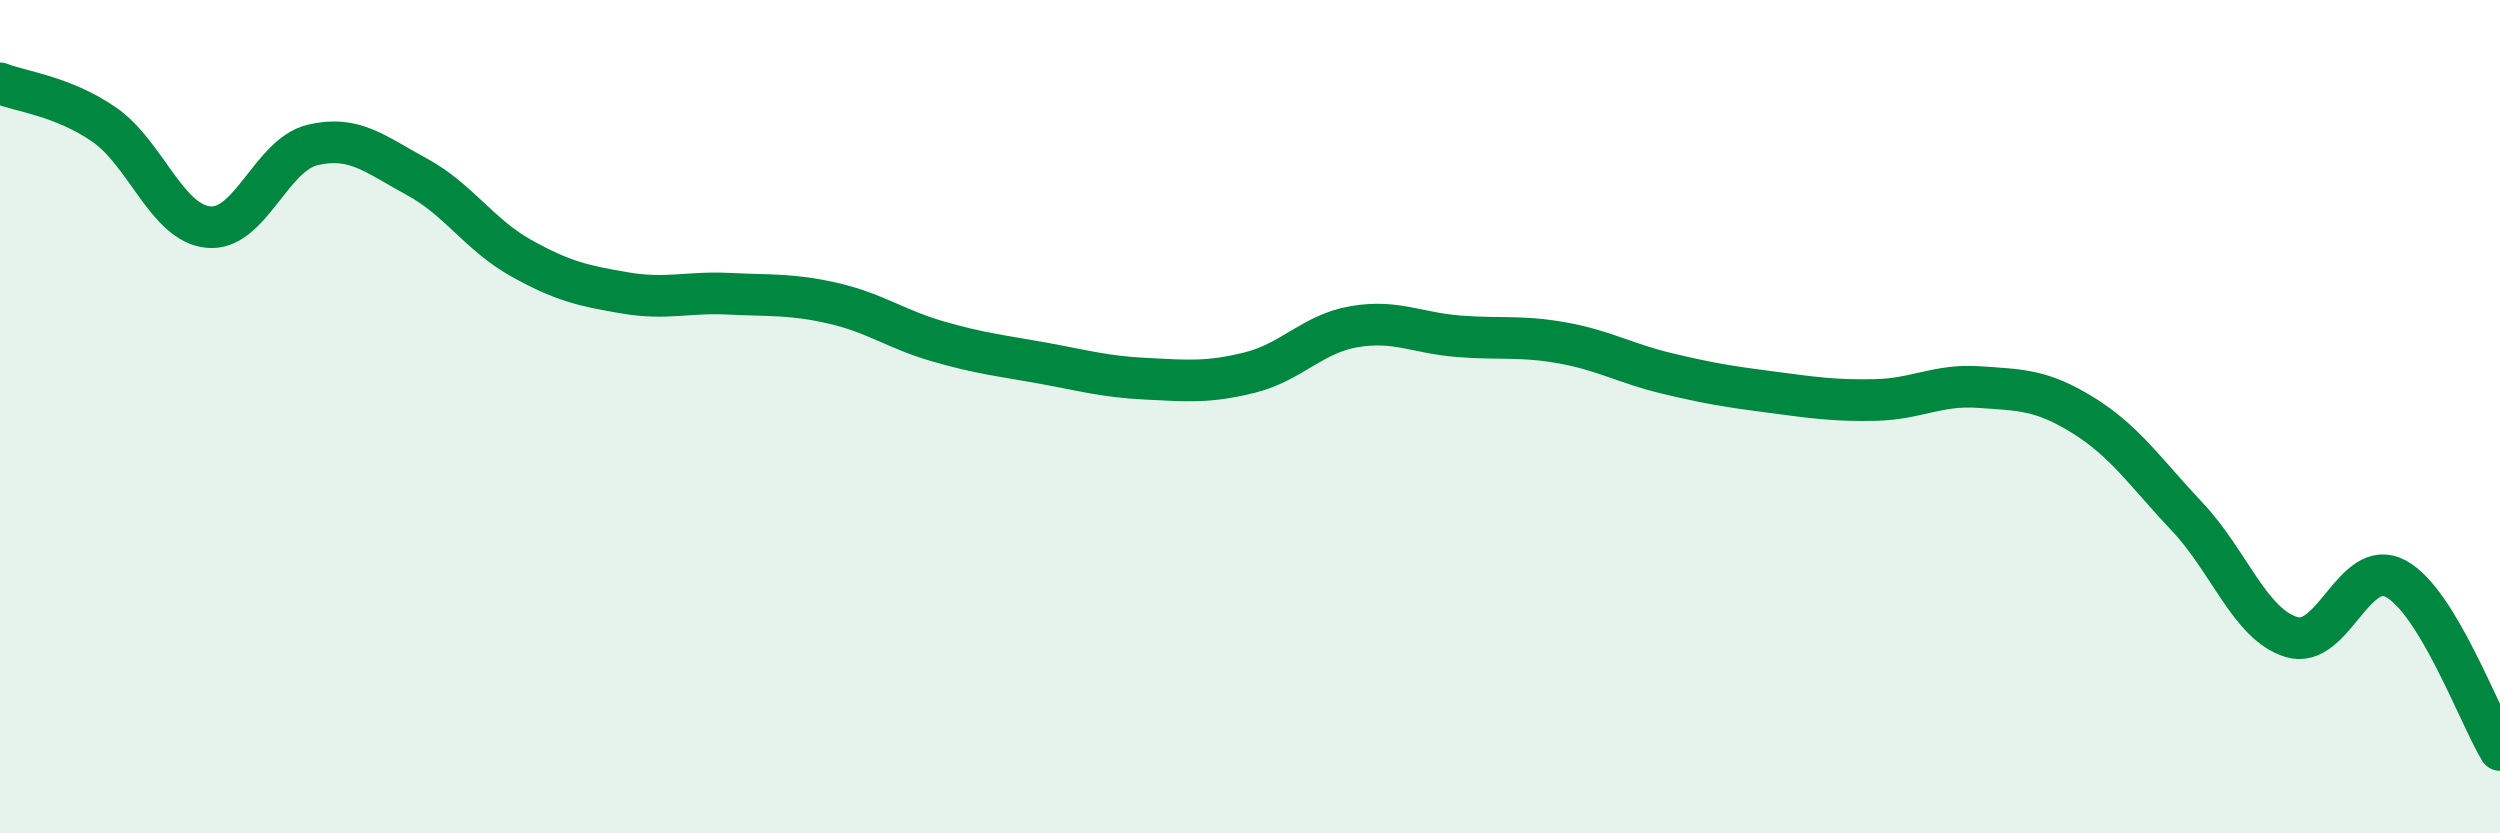
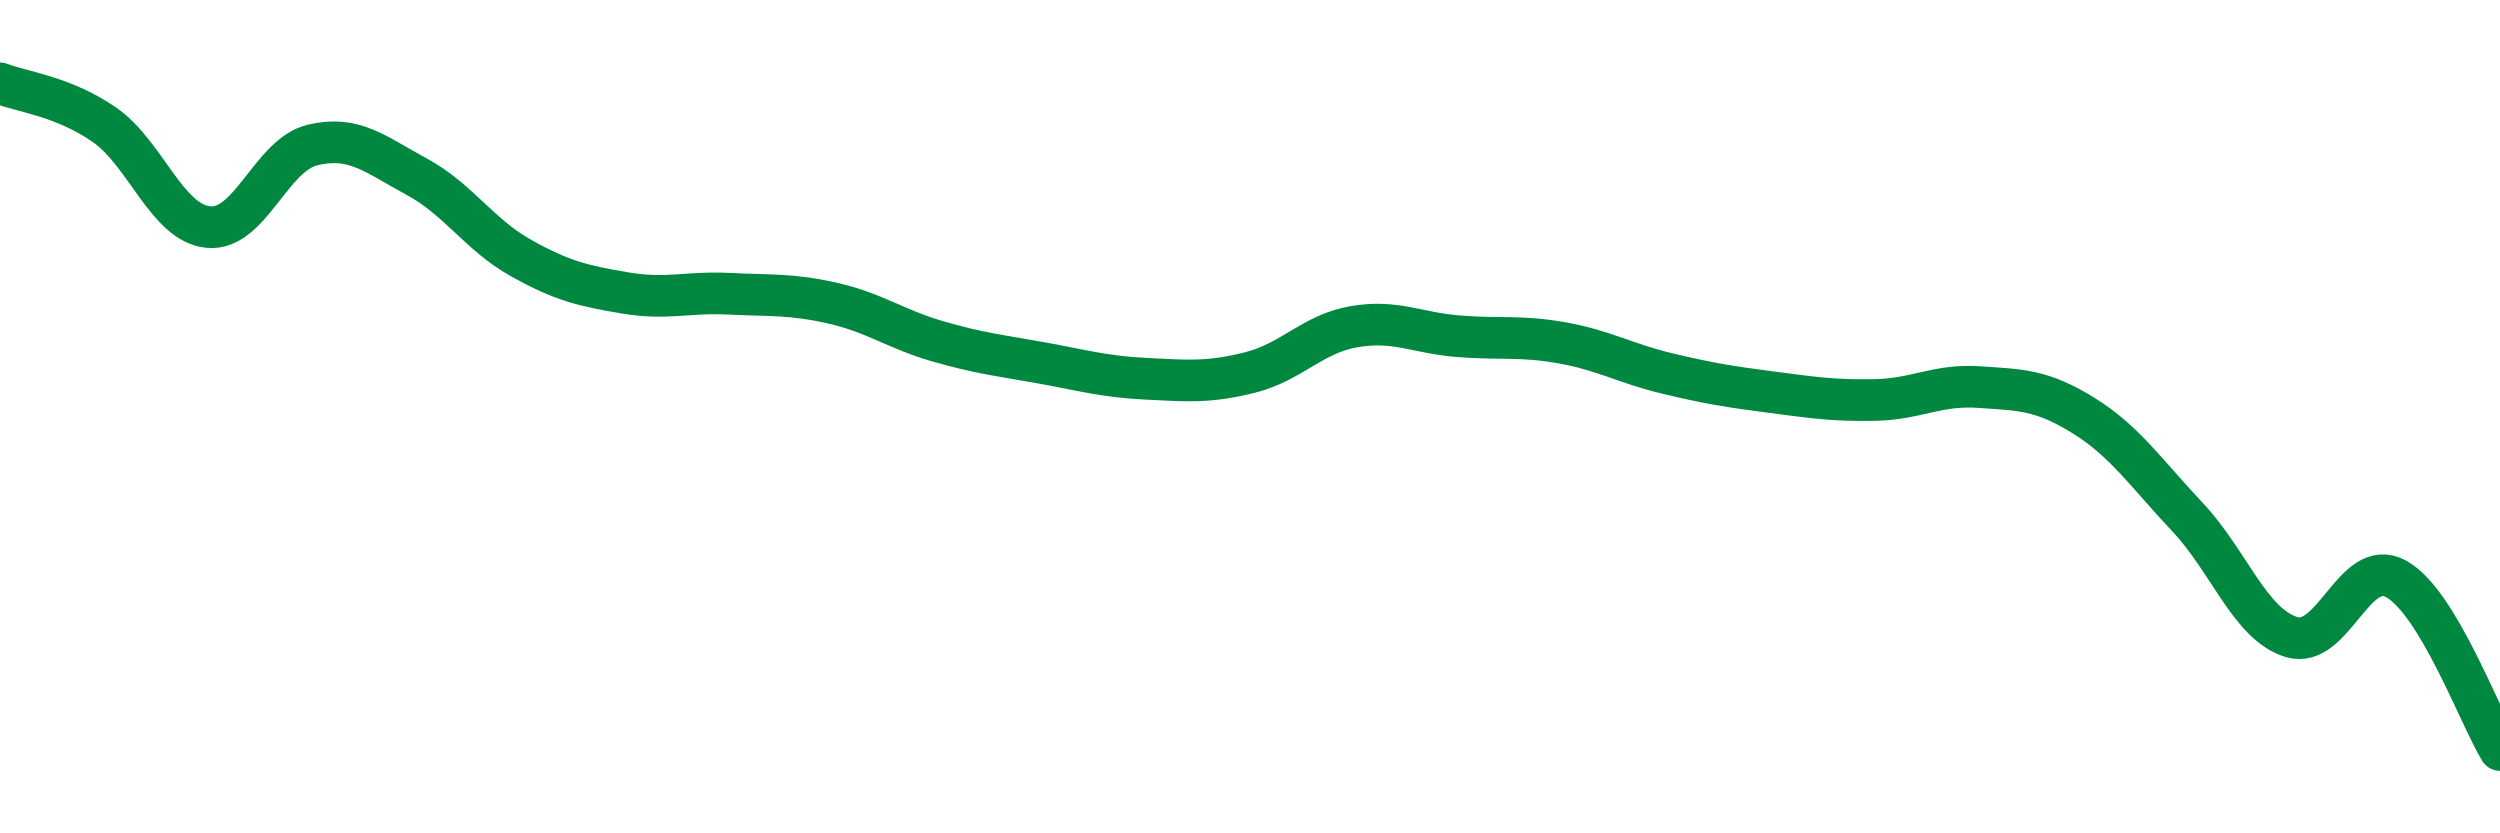
<svg xmlns="http://www.w3.org/2000/svg" width="60" height="20" viewBox="0 0 60 20">
-   <path d="M 0,2 C 0.5,2.2 1.5,2.3 2.5,2.99 C 3.5,3.68 4,5.35 5,5.45 C 6,5.55 6.5,3.72 7.5,3.48 C 8.5,3.24 9,3.7 10,4.24 C 11,4.78 11.5,5.63 12.5,6.19 C 13.5,6.75 14,6.86 15,7.03 C 16,7.2 16.5,7 17.5,7.05 C 18.5,7.1 19,7.05 20,7.28 C 21,7.51 21.5,7.9 22.5,8.19 C 23.5,8.48 24,8.53 25,8.71 C 26,8.89 26.5,9.04 27.5,9.09 C 28.5,9.14 29,9.19 30,8.94 C 31,8.69 31.5,8.01 32.5,7.84 C 33.5,7.67 34,7.99 35,8.07 C 36,8.15 36.5,8.05 37.5,8.23 C 38.5,8.41 39,8.72 40,8.96 C 41,9.2 41.5,9.28 42.5,9.41 C 43.5,9.54 44,9.62 45,9.6 C 46,9.58 46.5,9.22 47.5,9.29 C 48.5,9.36 49,9.35 50,9.97 C 51,10.59 51.5,11.35 52.5,12.41 C 53.5,13.47 54,14.99 55,15.29 C 56,15.59 56.5,13.35 57.5,13.89 C 58.5,14.43 59.5,17.18 60,18L60 20L0 20Z" fill="#008740" opacity="0.1" stroke-linecap="round" stroke-linejoin="round" />
  <path d="M 0,2 C 0.5,2.2 1.5,2.3 2.5,2.99 C 3.5,3.68 4,5.35 5,5.45 C 6,5.55 6.5,3.72 7.5,3.48 C 8.5,3.24 9,3.7 10,4.24 C 11,4.78 11.5,5.63 12.5,6.19 C 13.5,6.75 14,6.86 15,7.03 C 16,7.2 16.5,7 17.5,7.05 C 18.5,7.1 19,7.05 20,7.28 C 21,7.51 21.5,7.9 22.5,8.19 C 23.5,8.48 24,8.53 25,8.71 C 26,8.89 26.5,9.04 27.5,9.09 C 28.5,9.14 29,9.19 30,8.94 C 31,8.69 31.5,8.01 32.5,7.84 C 33.5,7.67 34,7.99 35,8.07 C 36,8.15 36.5,8.05 37.5,8.23 C 38.5,8.41 39,8.72 40,8.96 C 41,9.2 41.5,9.28 42.5,9.41 C 43.5,9.54 44,9.62 45,9.6 C 46,9.58 46.5,9.22 47.5,9.29 C 48.5,9.36 49,9.35 50,9.97 C 51,10.59 51.5,11.35 52.5,12.41 C 53.5,13.47 54,14.99 55,15.29 C 56,15.59 56.5,13.35 57.5,13.89 C 58.5,14.43 59.5,17.18 60,18" stroke="#008740" stroke-width="1" fill="none" stroke-linecap="round" stroke-linejoin="round" />
</svg>